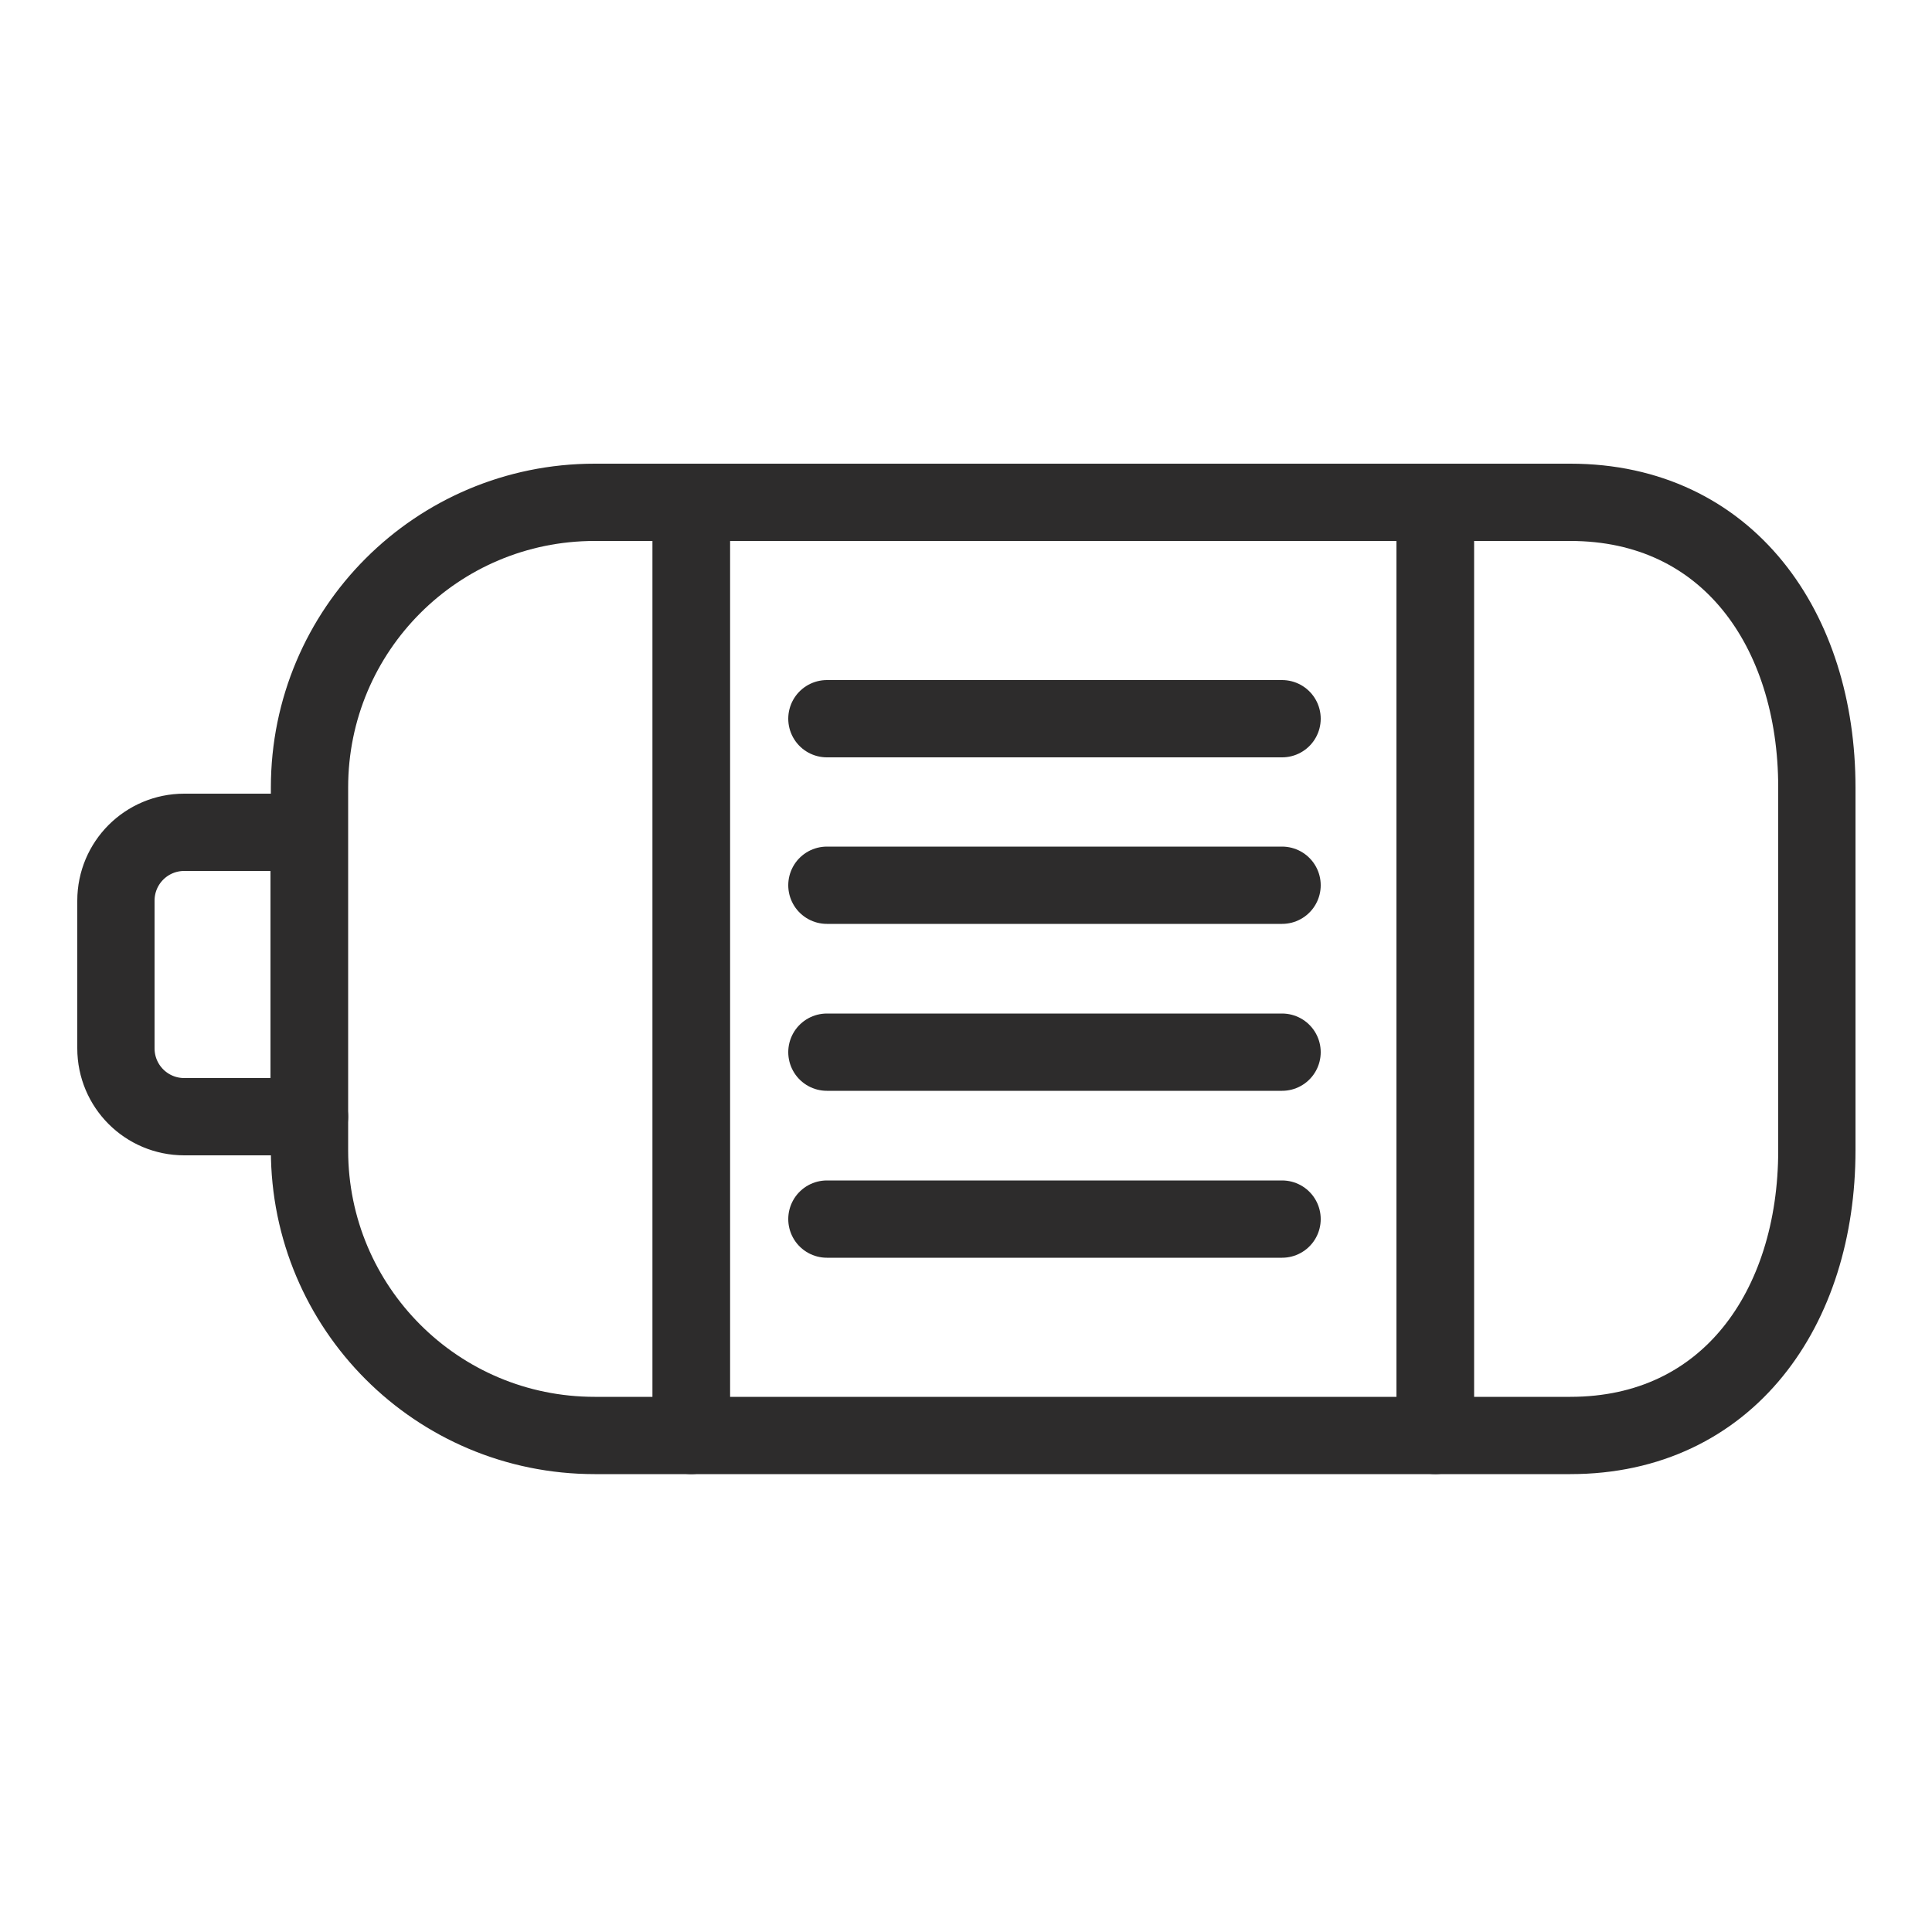
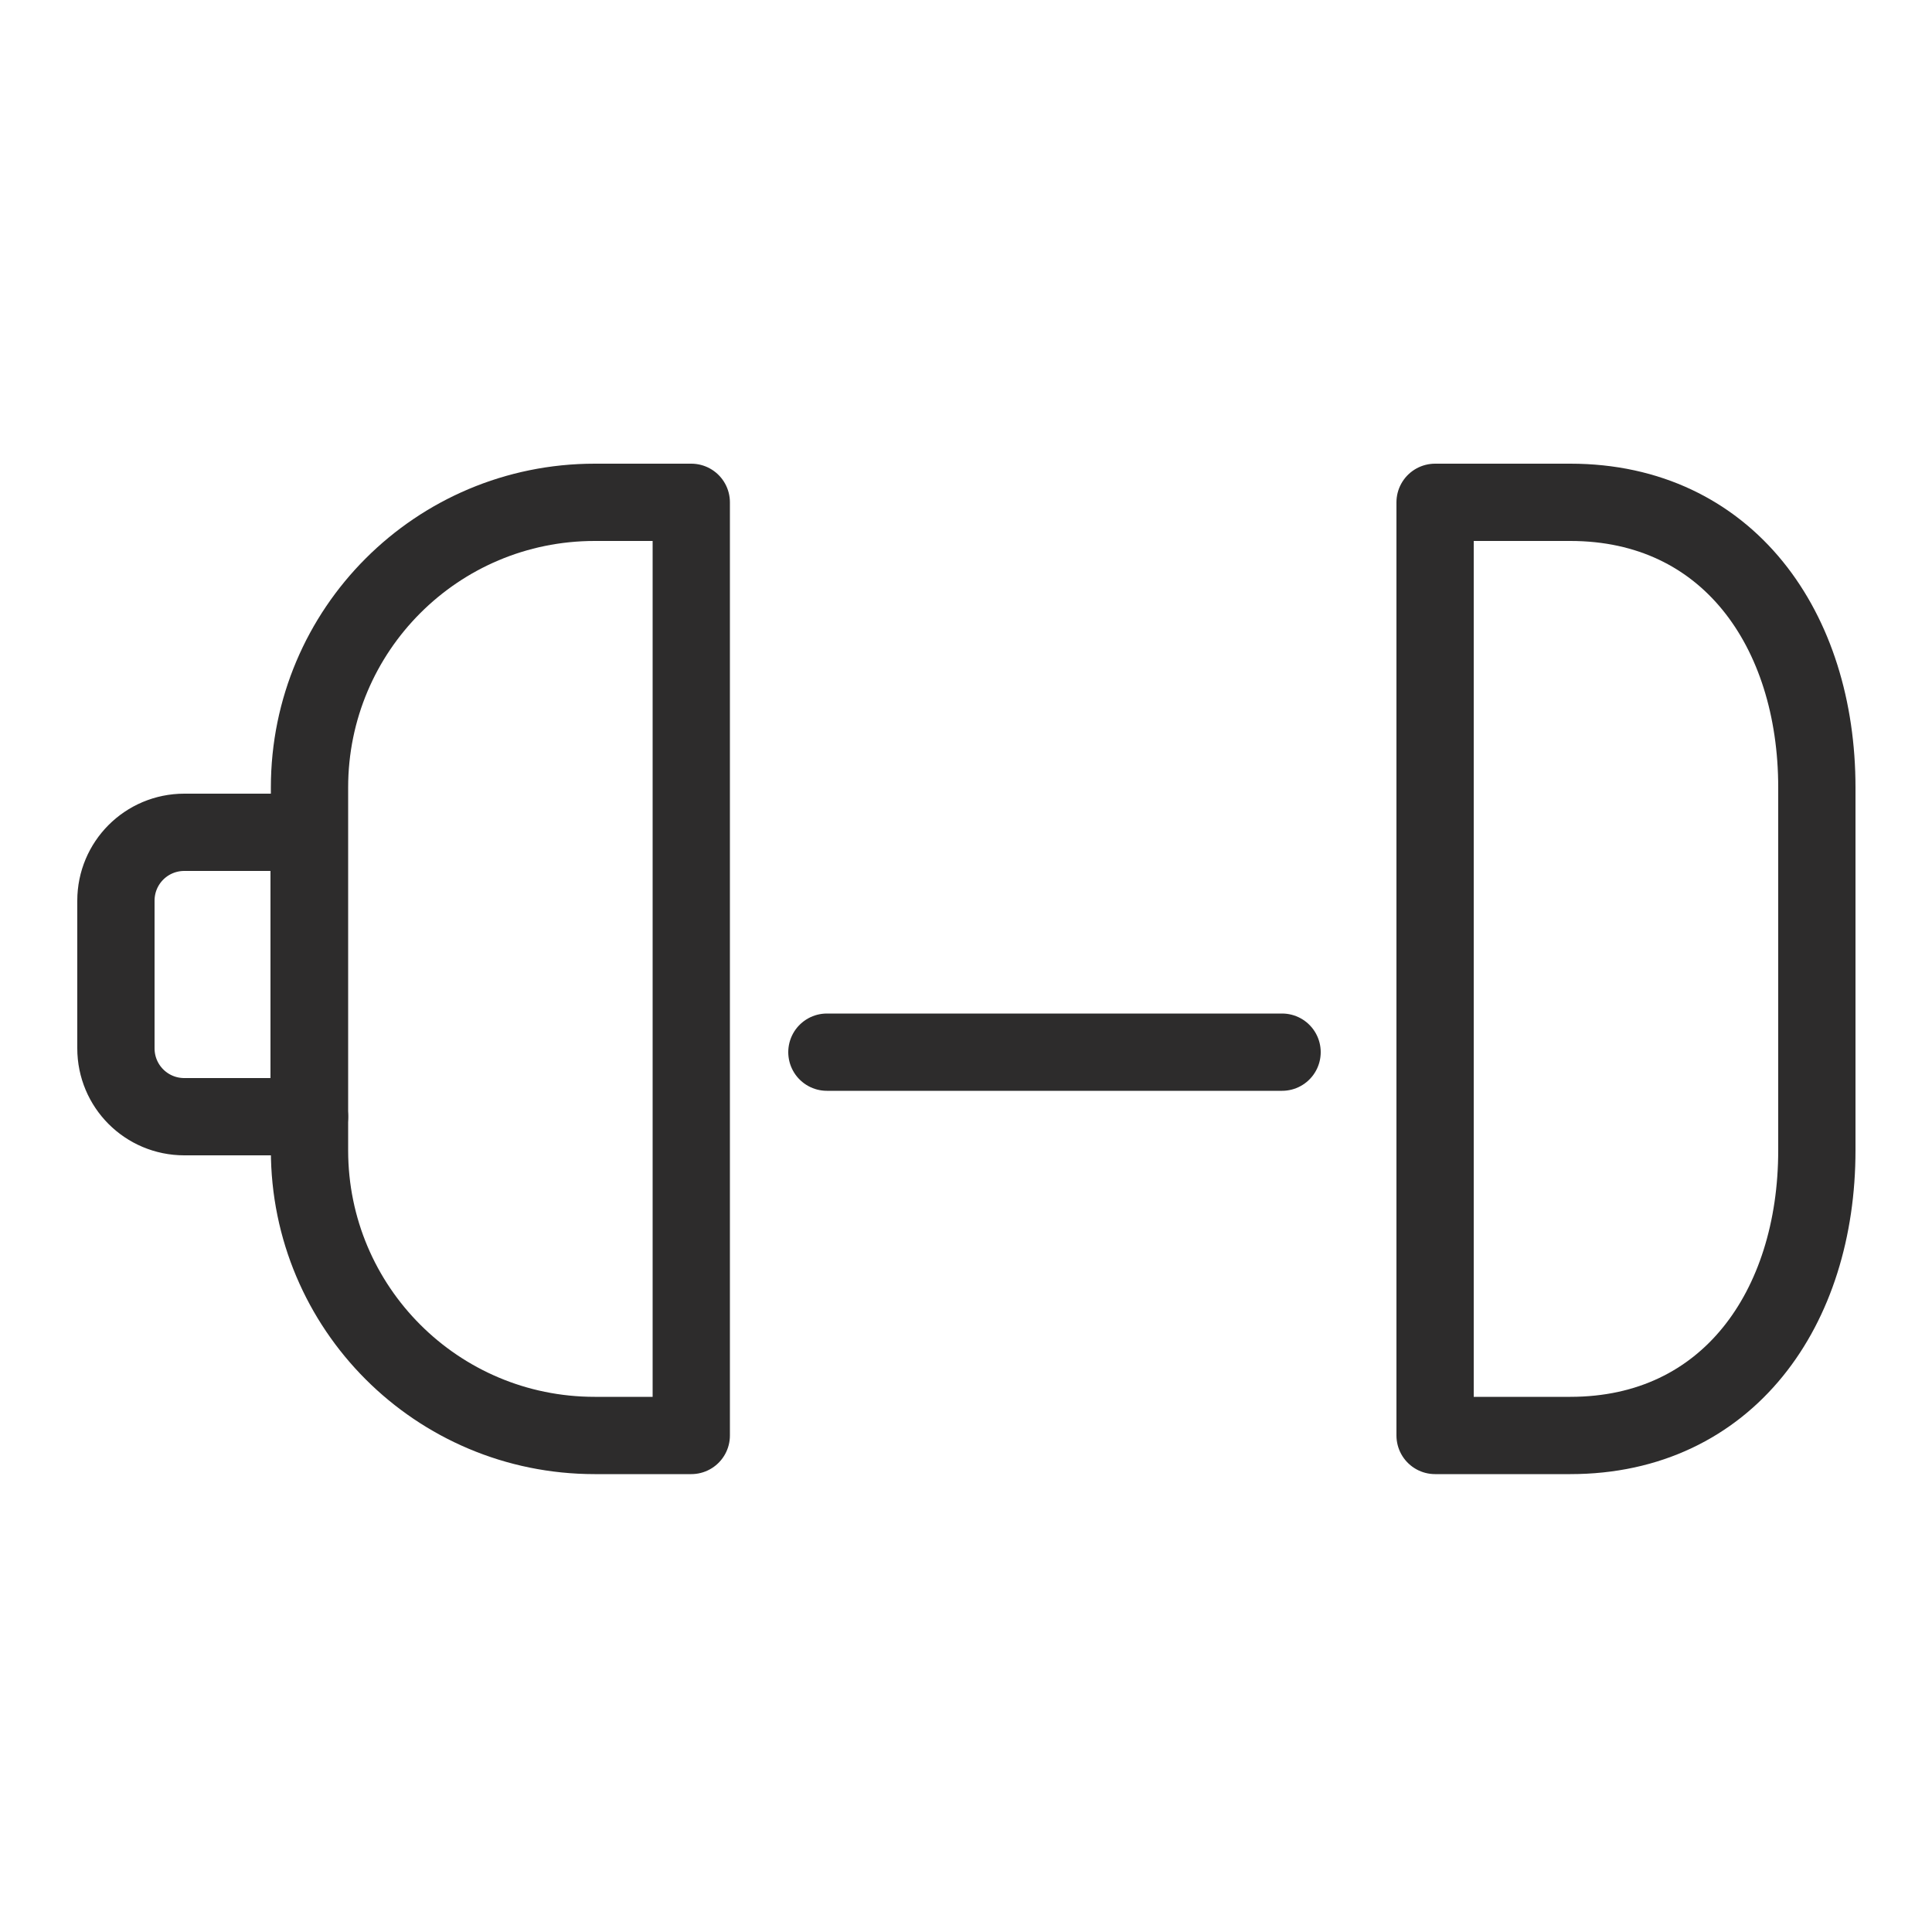
<svg xmlns="http://www.w3.org/2000/svg" width="50" height="50" viewBox="0 0 50 50" fill="none">
-   <path d="M37.15 13H17.89V37.15H37.15V13Z" stroke="#2D2C2C" stroke-width="2" stroke-miterlimit="10" stroke-linecap="round" stroke-linejoin="round" />
  <path d="M8.01 28.9H4.77C3.79 28.9 3 28.11 3 27.13V23.31C3 22.33 3.79 21.54 4.77 21.54H8V28.9H8.01Z" stroke="#2D2C2C" stroke-width="2" stroke-miterlimit="10" stroke-linecap="round" stroke-linejoin="round" />
  <path d="M17.89 37.15H15.39C11.31 37.15 8.01 33.85 8.01 29.77V20.38C8.01 16.3 11.31 13 15.39 13H17.89V37.15Z" stroke="#2D2C2C" stroke-width="2" stroke-miterlimit="10" stroke-linecap="round" stroke-linejoin="round" />
  <path d="M37.14 37.15H40.64C44.72 37.15 47.02 33.85 47.02 29.77V20.38C47.02 16.3 44.72 13 40.64 13H37.14V37.15Z" stroke="#2D2C2C" stroke-width="2" stroke-miterlimit="10" stroke-linecap="round" stroke-linejoin="round" />
-   <path d="M21.4 18.6H33.18" stroke="#2D2C2C" stroke-width="2" stroke-miterlimit="10" stroke-linecap="round" stroke-linejoin="round" />
-   <path d="M21.4 22.91H33.18" stroke="#2D2C2C" stroke-width="2" stroke-miterlimit="10" stroke-linecap="round" stroke-linejoin="round" />
  <path d="M21.4 27.23H33.18" stroke="#2D2C2C" stroke-width="2" stroke-miterlimit="10" stroke-linecap="round" stroke-linejoin="round" />
-   <path d="M21.4 31.55H33.18" stroke="#2D2C2C" stroke-width="2" stroke-miterlimit="10" stroke-linecap="round" stroke-linejoin="round" />
</svg>